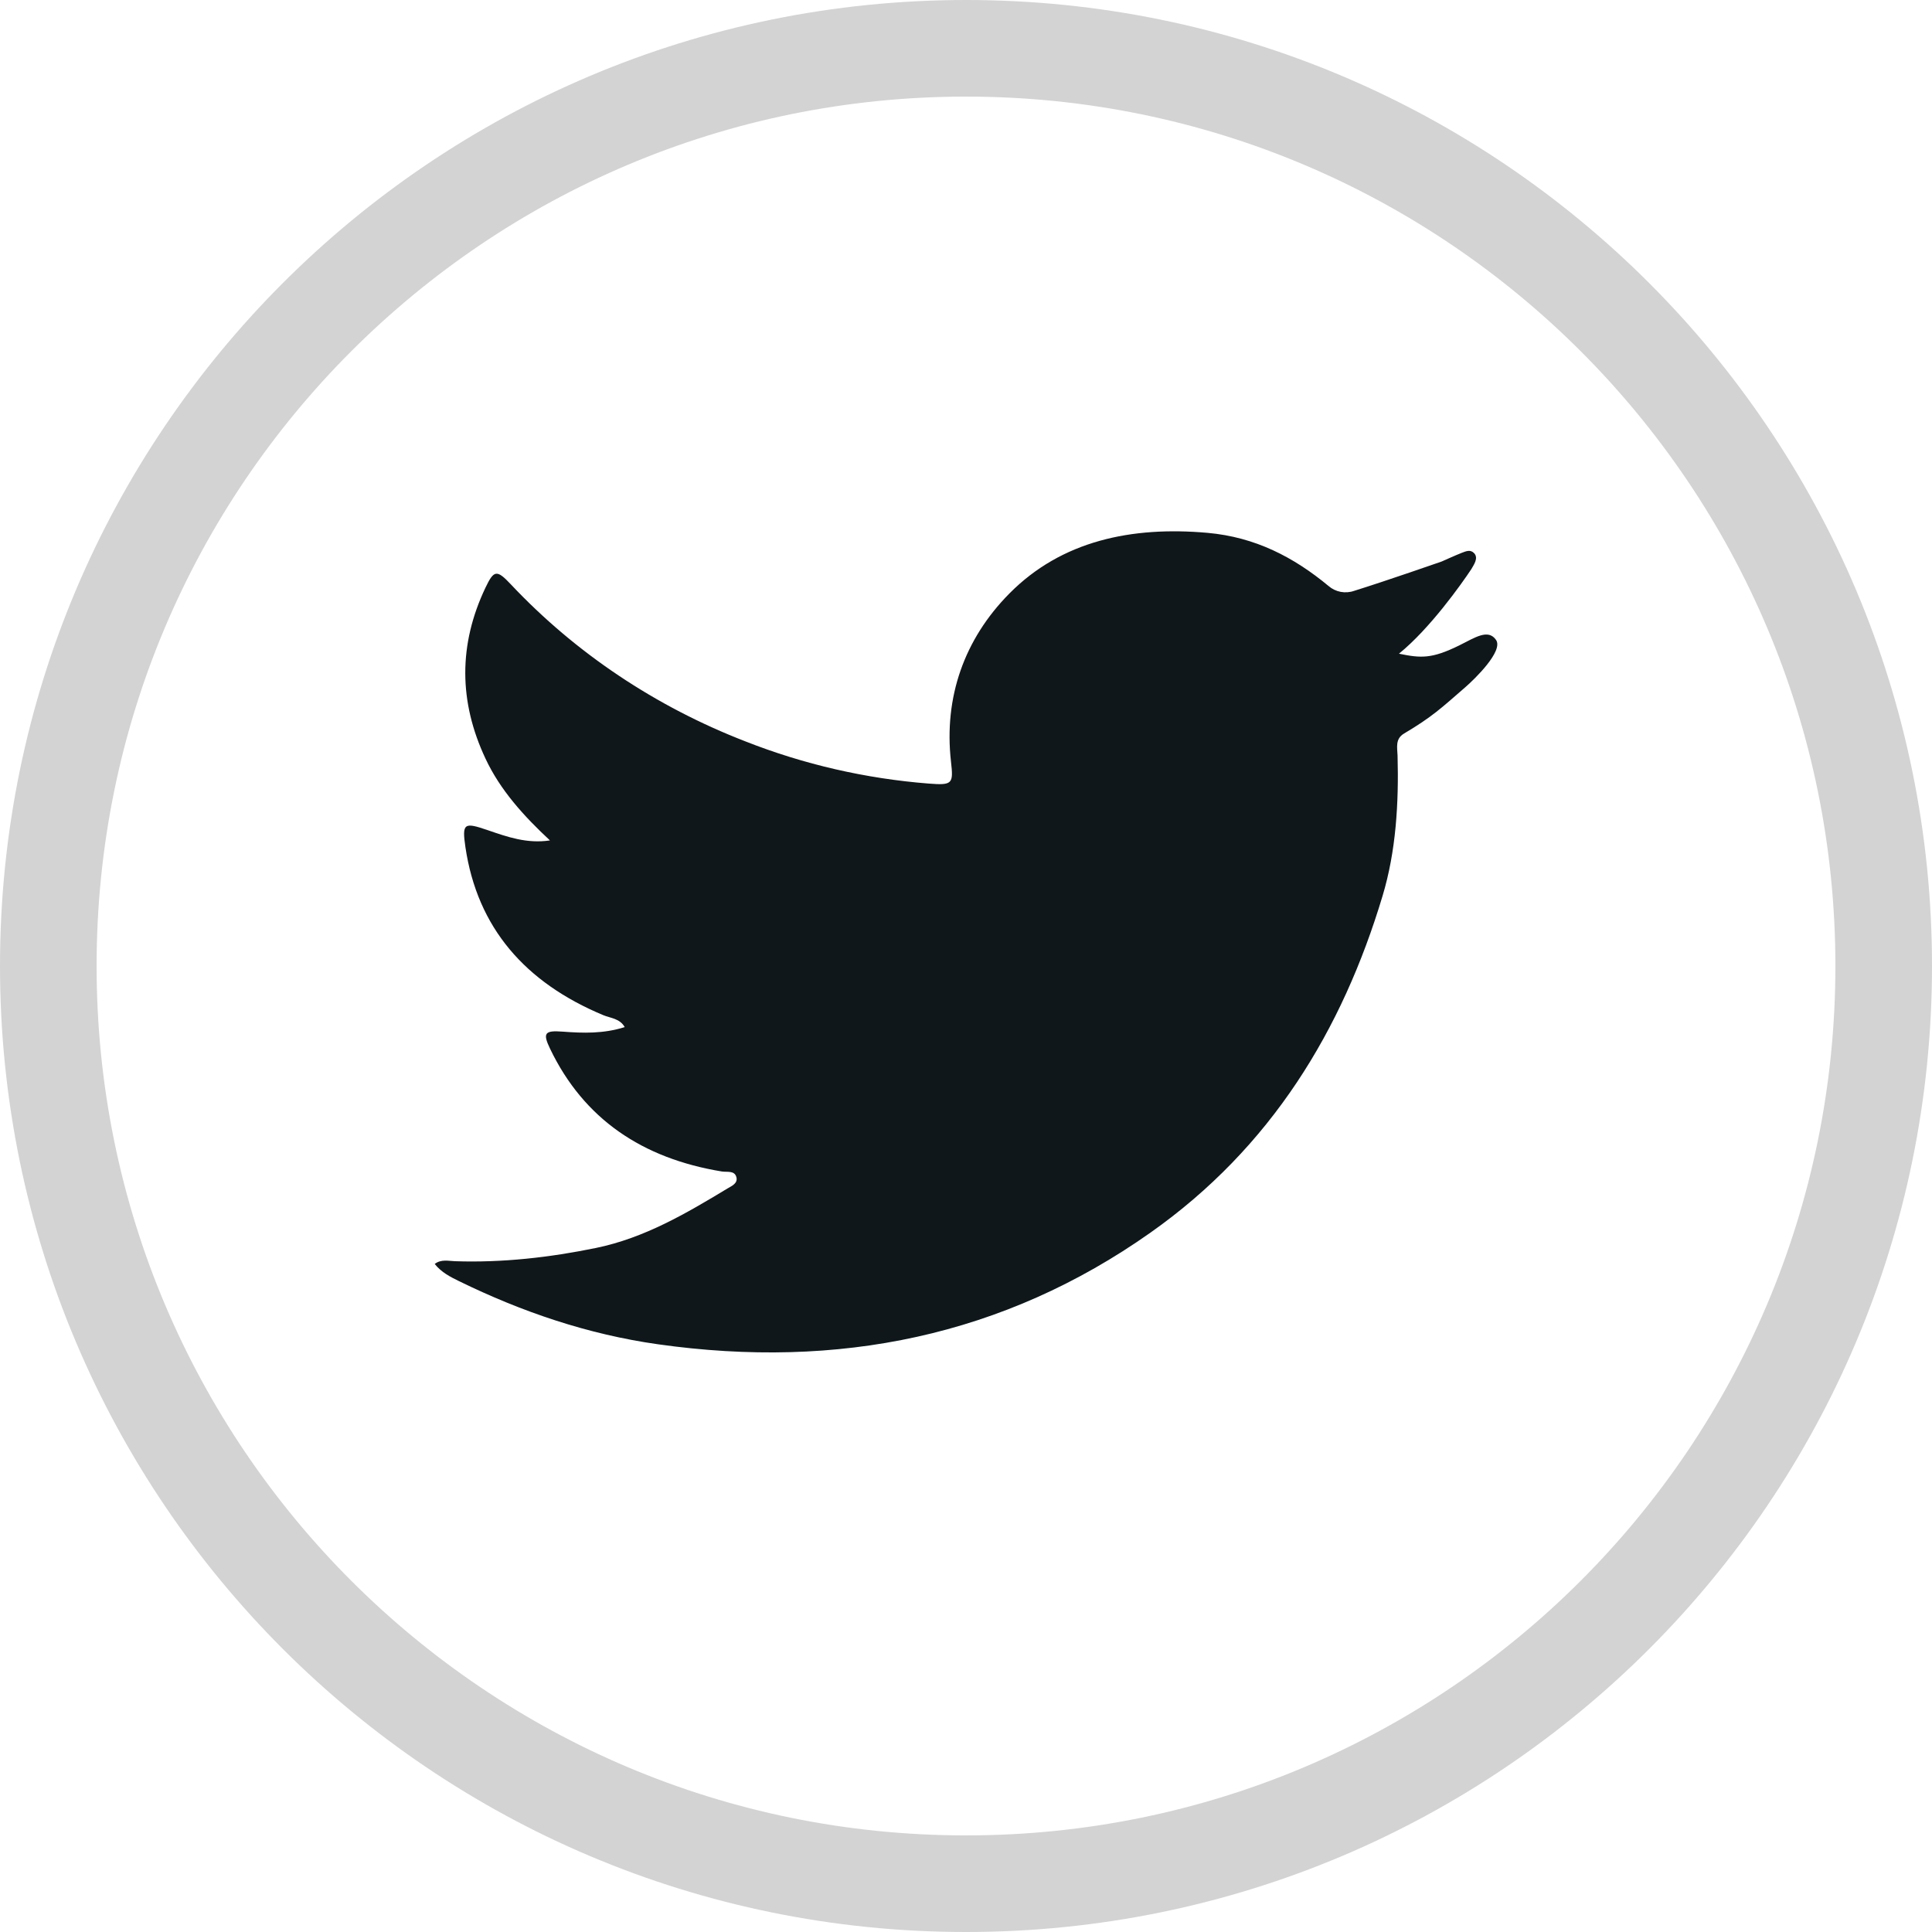
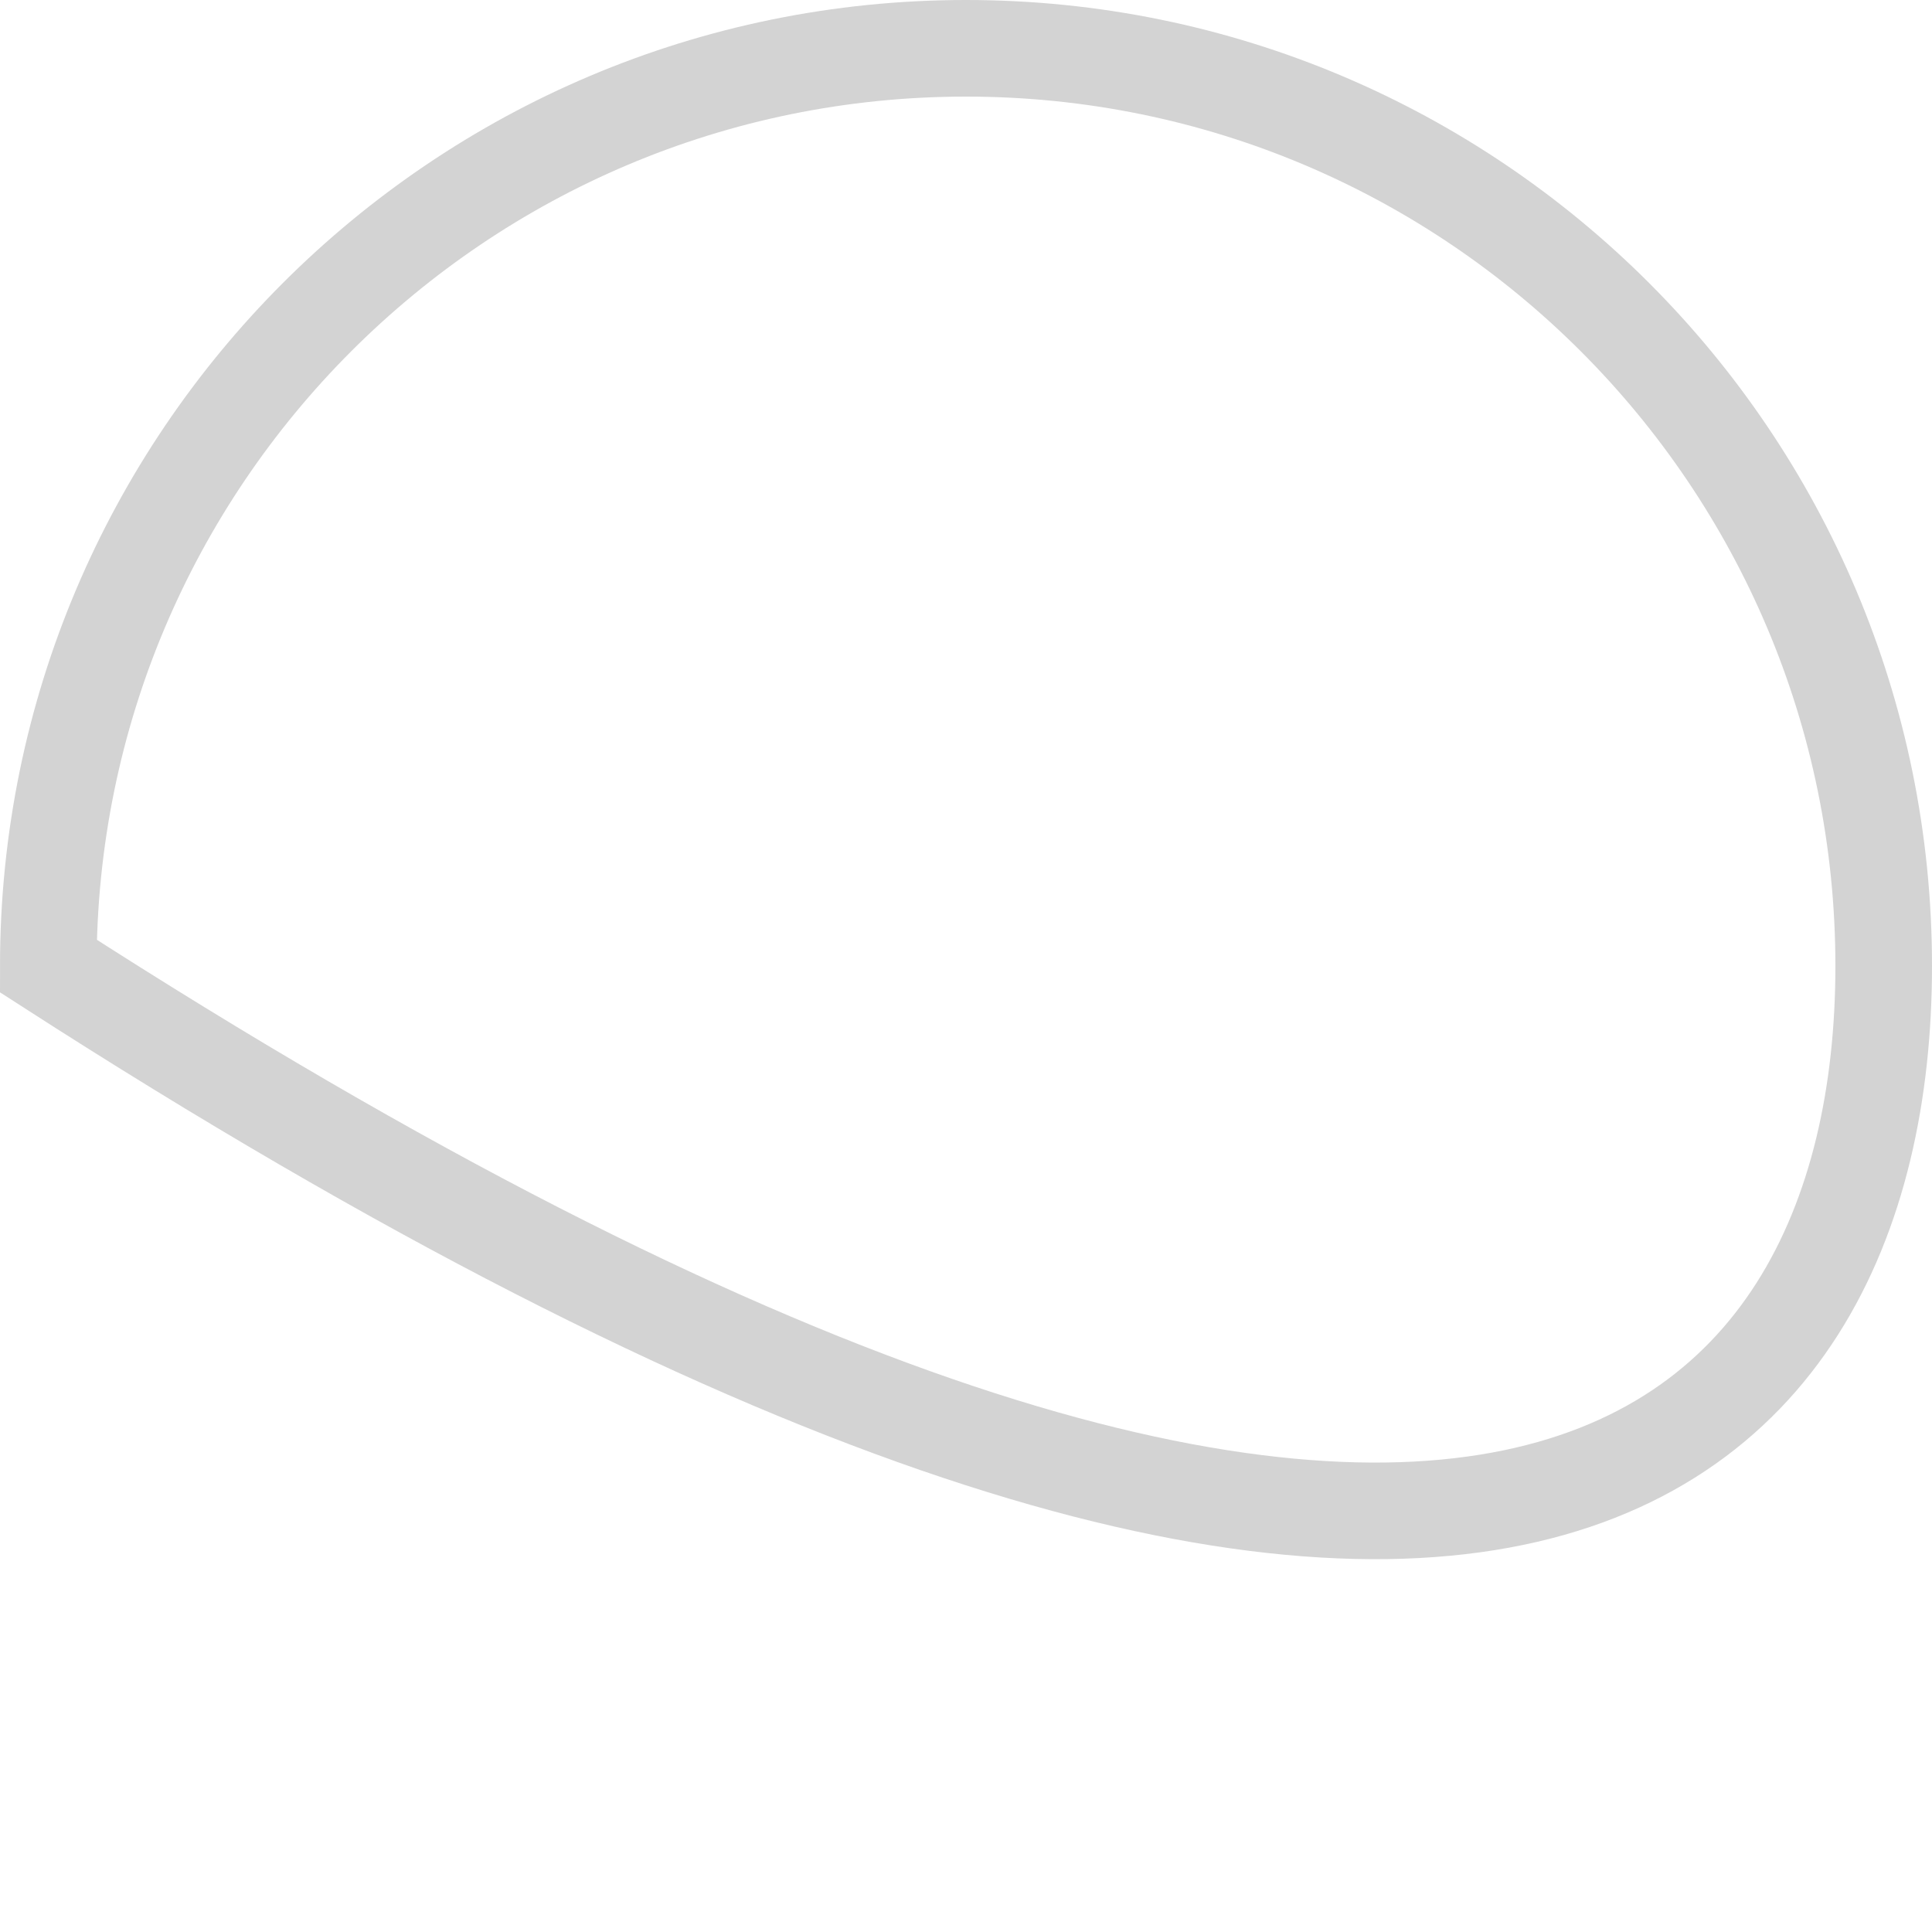
<svg xmlns="http://www.w3.org/2000/svg" width="40" height="40" viewBox="0 0 40 40" fill="none">
-   <path d="M11.386 17.4C10.841 16.892 10.358 16.36 10.052 15.707C9.497 14.527 9.49 13.345 10.052 12.165C10.227 11.798 10.286 11.79 10.579 12.101C11.914 13.519 13.574 14.63 15.434 15.35C16.642 15.826 17.922 16.12 19.227 16.223C19.724 16.262 19.741 16.227 19.689 15.767C19.539 14.438 19.963 13.233 20.897 12.289C21.977 11.196 23.429 10.892 25.001 11.032C25.989 11.12 26.787 11.536 27.507 12.133C27.577 12.194 27.664 12.236 27.758 12.254C27.852 12.271 27.949 12.264 28.039 12.232C28.688 12.03 29.847 11.626 29.847 11.626C29.847 11.626 30.161 11.485 30.261 11.447C30.354 11.412 30.443 11.37 30.522 11.455C30.618 11.559 30.505 11.704 30.464 11.781C30.258 12.092 29.604 13.015 28.964 13.534C29.417 13.627 29.641 13.644 30.213 13.362C30.538 13.201 30.81 13.012 30.974 13.249C31.131 13.478 30.534 14.057 30.34 14.226C29.841 14.66 29.652 14.841 29.068 15.188C28.881 15.299 28.93 15.484 28.935 15.644C28.962 16.625 28.903 17.624 28.625 18.547C27.792 21.323 26.322 23.754 23.821 25.519C20.781 27.665 17.356 28.359 13.624 27.832C12.168 27.626 10.805 27.161 9.502 26.524C9.323 26.436 9.142 26.346 9 26.169C9.134 26.065 9.288 26.108 9.422 26.112C10.407 26.145 11.38 26.034 12.337 25.838C13.341 25.632 14.206 25.123 15.06 24.607C15.149 24.554 15.274 24.502 15.248 24.38C15.214 24.225 15.053 24.273 14.943 24.254C13.297 23.983 12.089 23.168 11.391 21.718C11.231 21.387 11.275 21.33 11.652 21.359C12.074 21.391 12.493 21.404 12.934 21.265C12.832 21.085 12.64 21.08 12.493 21.019C10.873 20.344 9.883 19.209 9.636 17.539C9.562 17.038 9.611 17.021 10.099 17.188C10.503 17.327 10.912 17.472 11.386 17.4Z" fill="#0F171A" />
-   <path d="M20 1C9.507 1 1 9.507 1 20C1 30.493 9.507 39 20 39C30.493 39 39 30.493 39 20C39 9.507 30.493 1 20 1Z" stroke="#D3D3D3" stroke-width="2" />
+   <path d="M20 1C9.507 1 1 9.507 1 20C30.493 39 39 30.493 39 20C39 9.507 30.493 1 20 1Z" stroke="#D3D3D3" stroke-width="2" />
</svg>